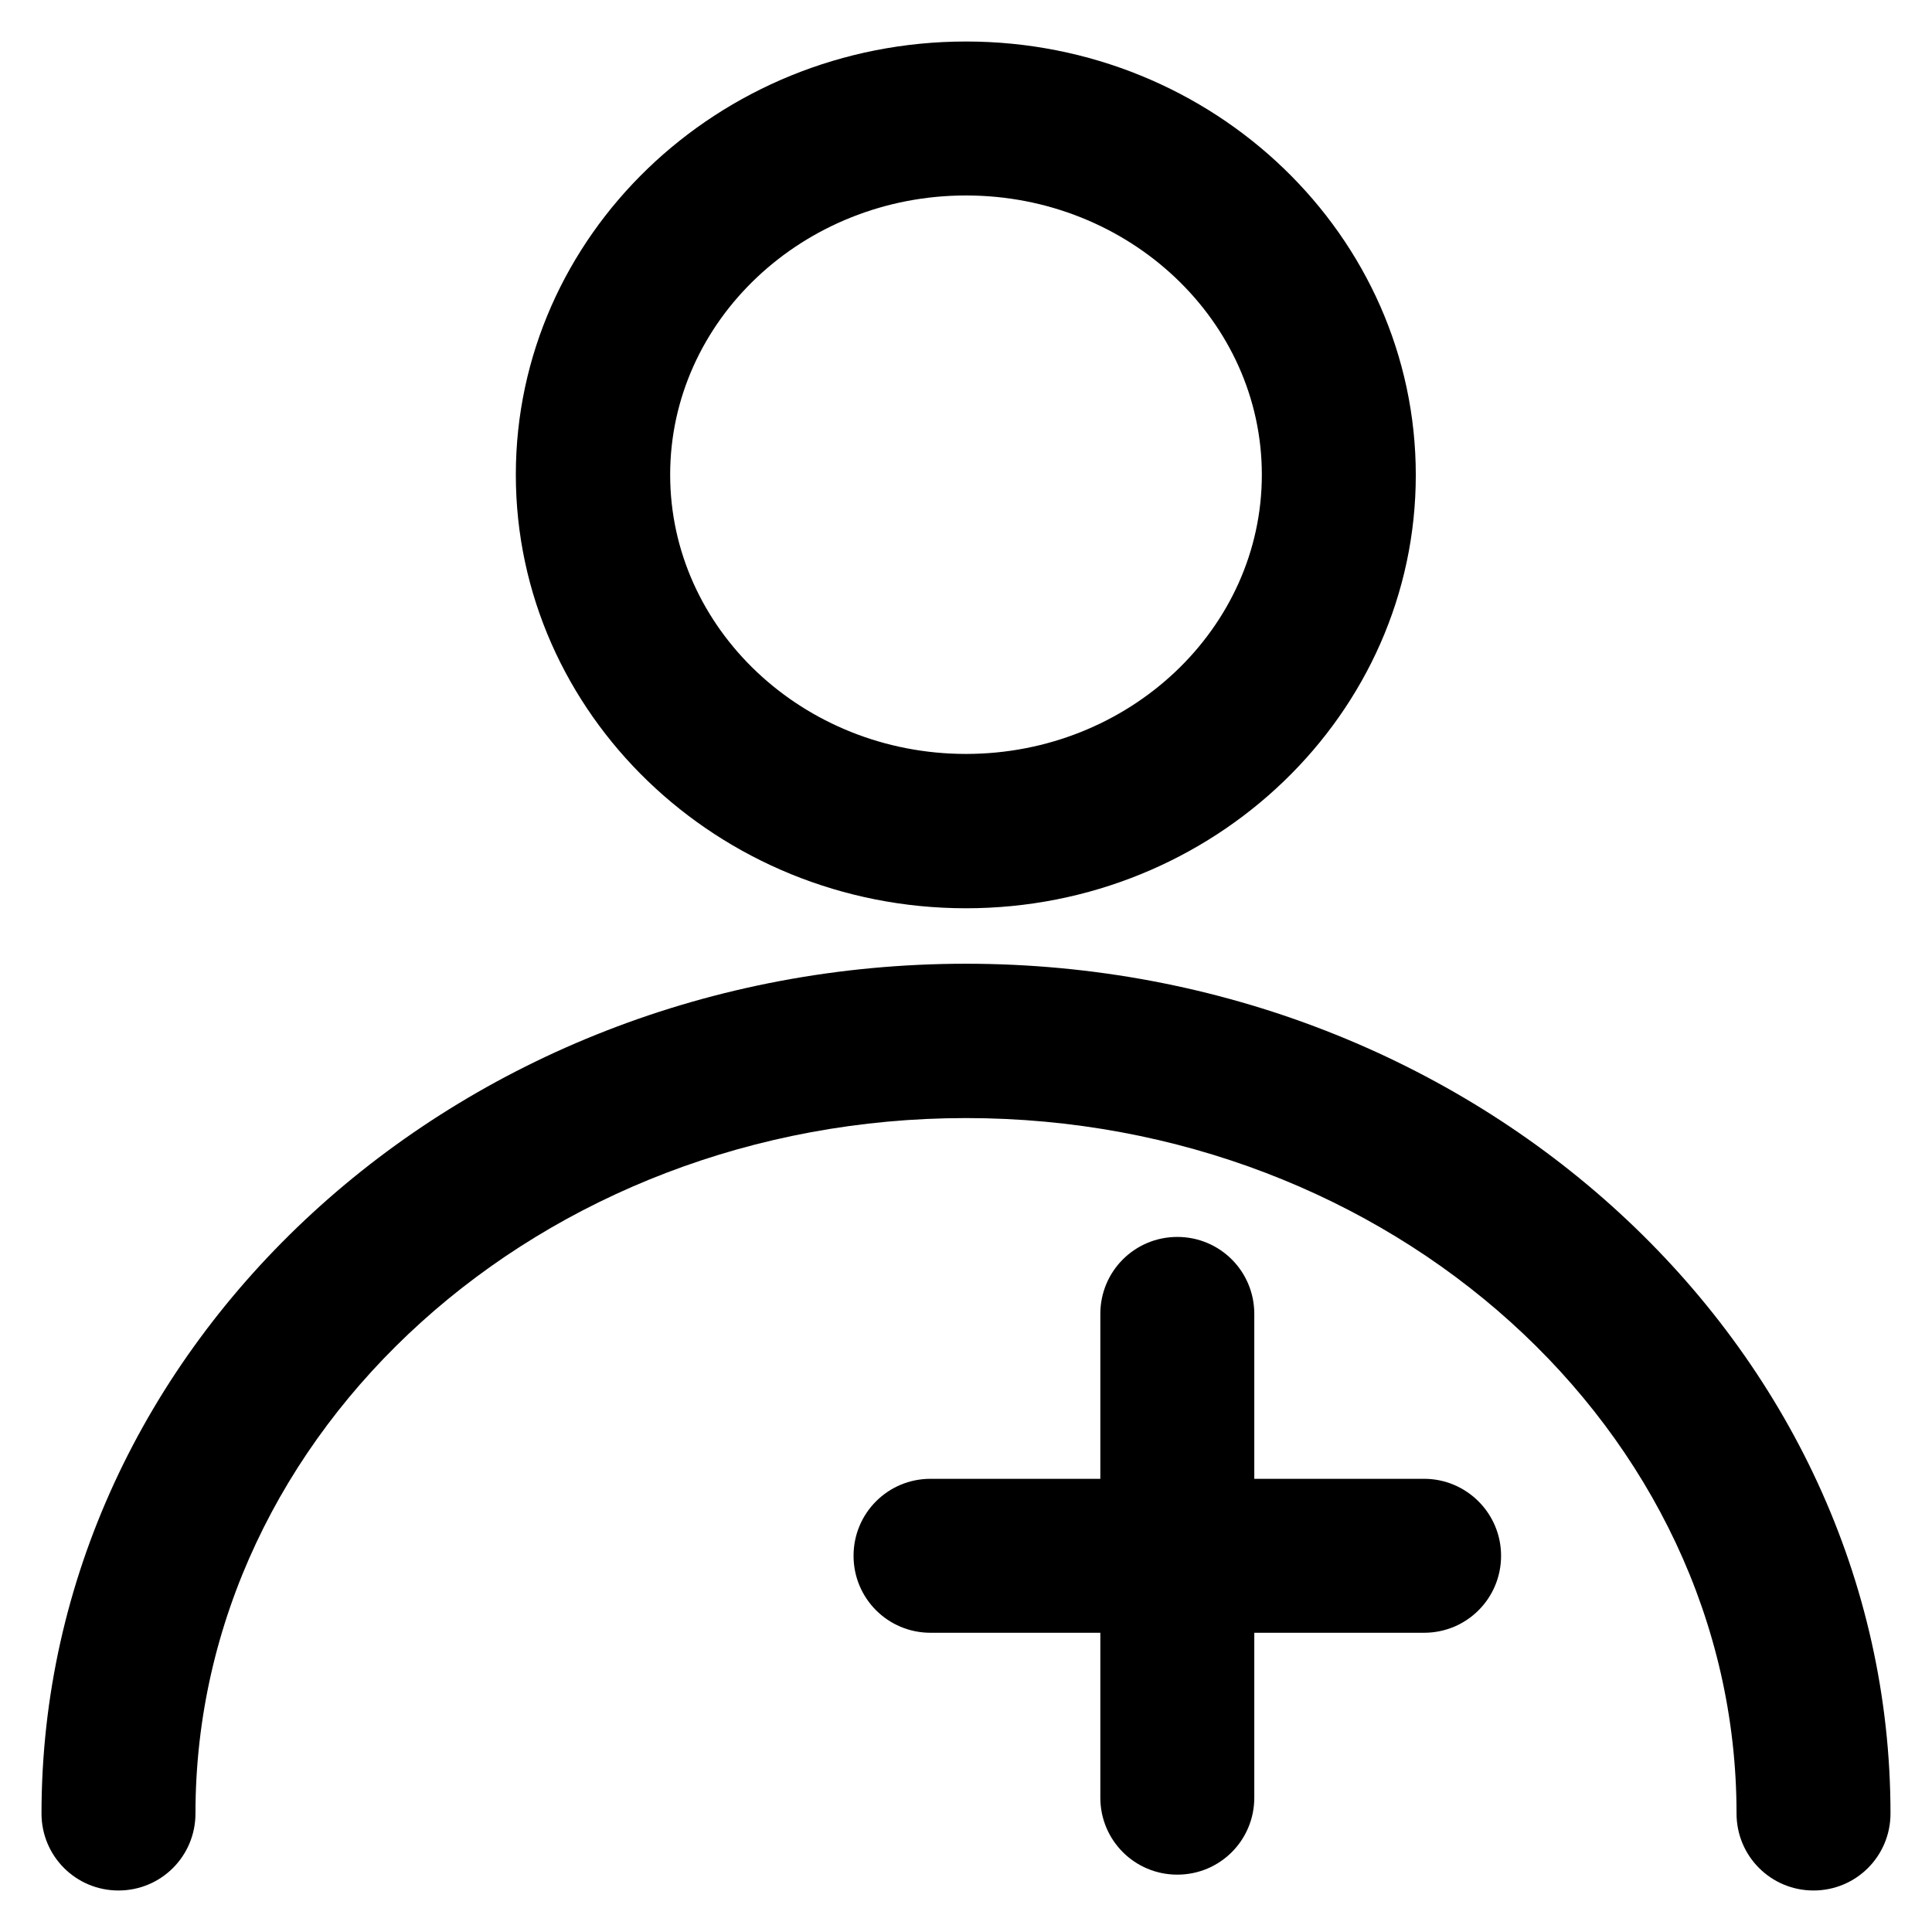
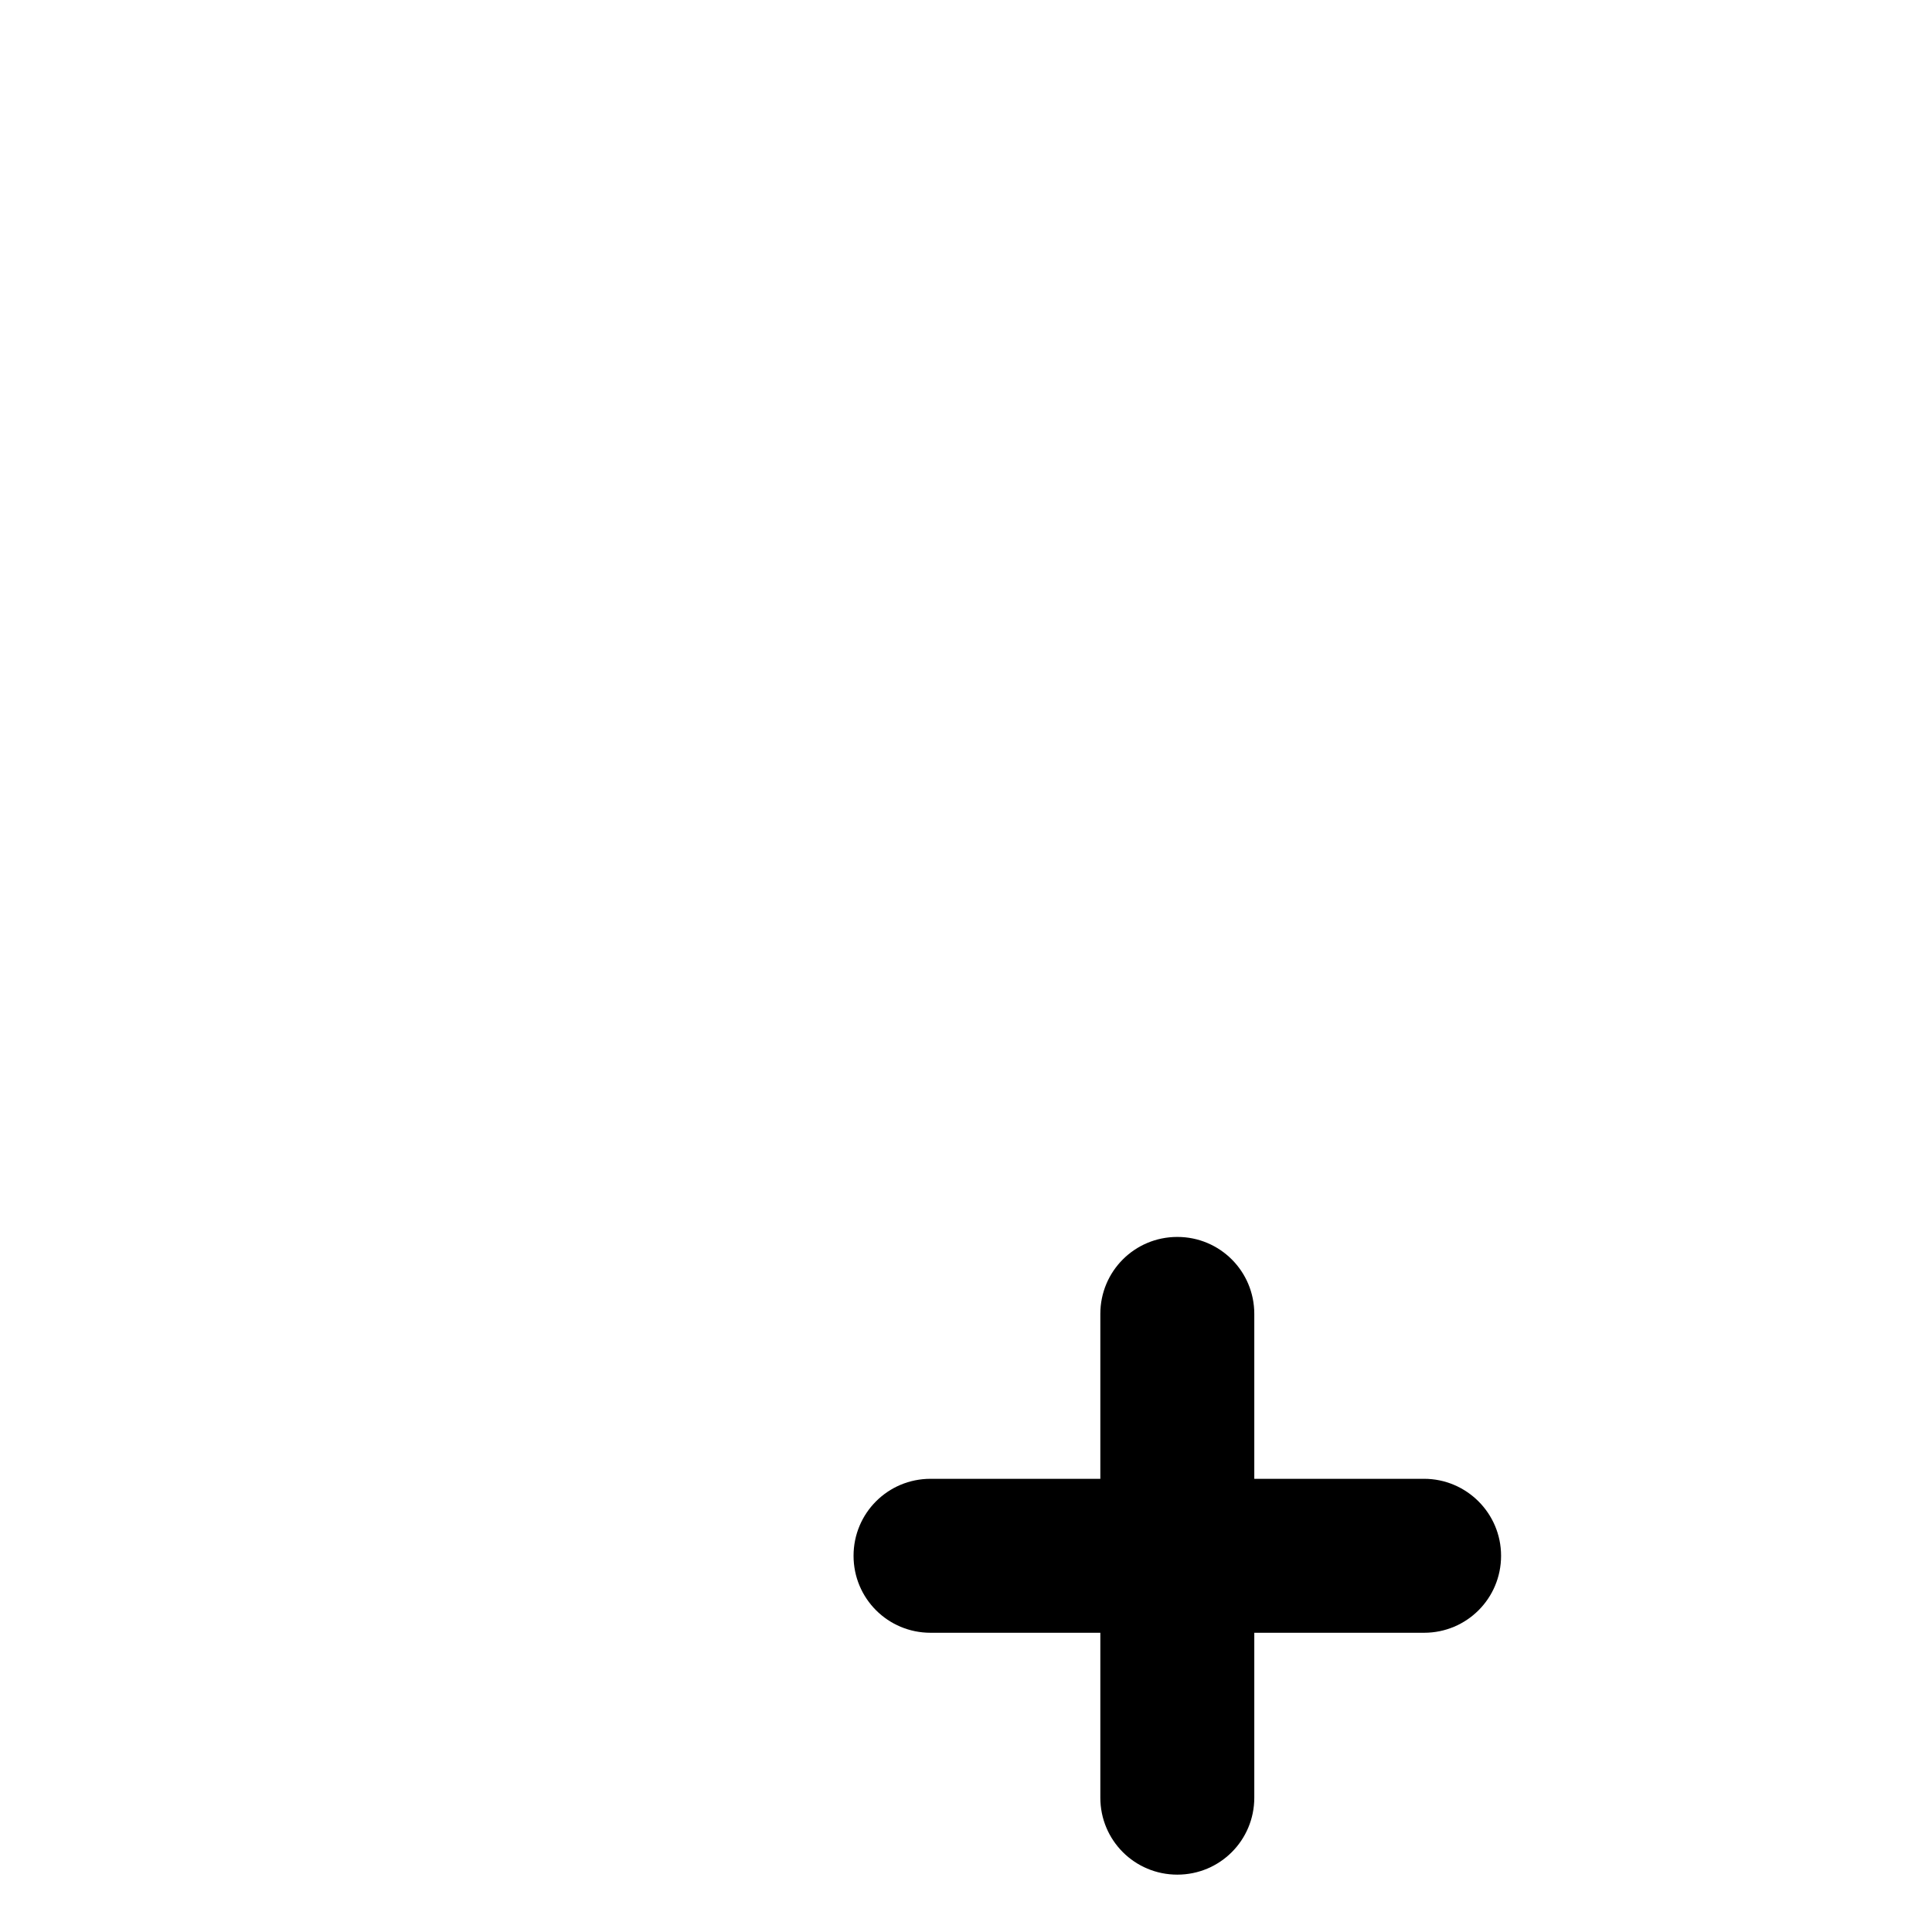
<svg xmlns="http://www.w3.org/2000/svg" fill="#000000" height="800px" width="800px" version="1.1" viewBox="0 0 512 512" enable-background="new 0 0 512 512">
  <g>
    <g>
-       <path d="m256,255.4c-135.1,0-245,101-245,225.2 0,11.3 9.1,20.4 20.4,20.4 11.3,0 20.4-9.1 20.4-20.4 0-101.6 91.6-184.3 204.2-184.3s204.2,82.7 204.2,184.3c0,11.3 9.1,20.4 20.4,20.4 11.3,0 20.4-9.1 20.4-20.4 5.68434e-14-124.2-109.9-225.2-245-225.2z" />
-       <path d="M256,240.7c65.7,0,119.2-51.5,119.2-114.8C375.2,62.5,321.7,11,256,11c-65.8,0-119.3,51.5-119.3,114.8    C136.7,189.1,190.2,240.7,256,240.7z M256,51.8c43.2,0,78.4,33.2,78.4,74c0,40.8-35.2,74-78.4,74c-43.2,0-78.4-33.2-78.4-74    C177.6,85,212.8,51.8,256,51.8z" />
      <path d="m377.4,391.9h-45v-43.7c0-11.3-9.1-20.4-20.4-20.4-11.3,0-20.4,9.1-20.4,20.4v43.7h-45c-11.3,0-20.4,9.1-20.4,20.4 0,11.3 9.1,20.4 20.4,20.4h45v43.7c0,11.3 9.1,20.4 20.4,20.4 11.3,0 20.4-9.1 20.4-20.4v-43.7h45c11.3,0 20.4-9.1 20.4-20.4 5.68434e-14-11.3-9.2-20.4-20.4-20.4z" />
    </g>
  </g>
</svg>